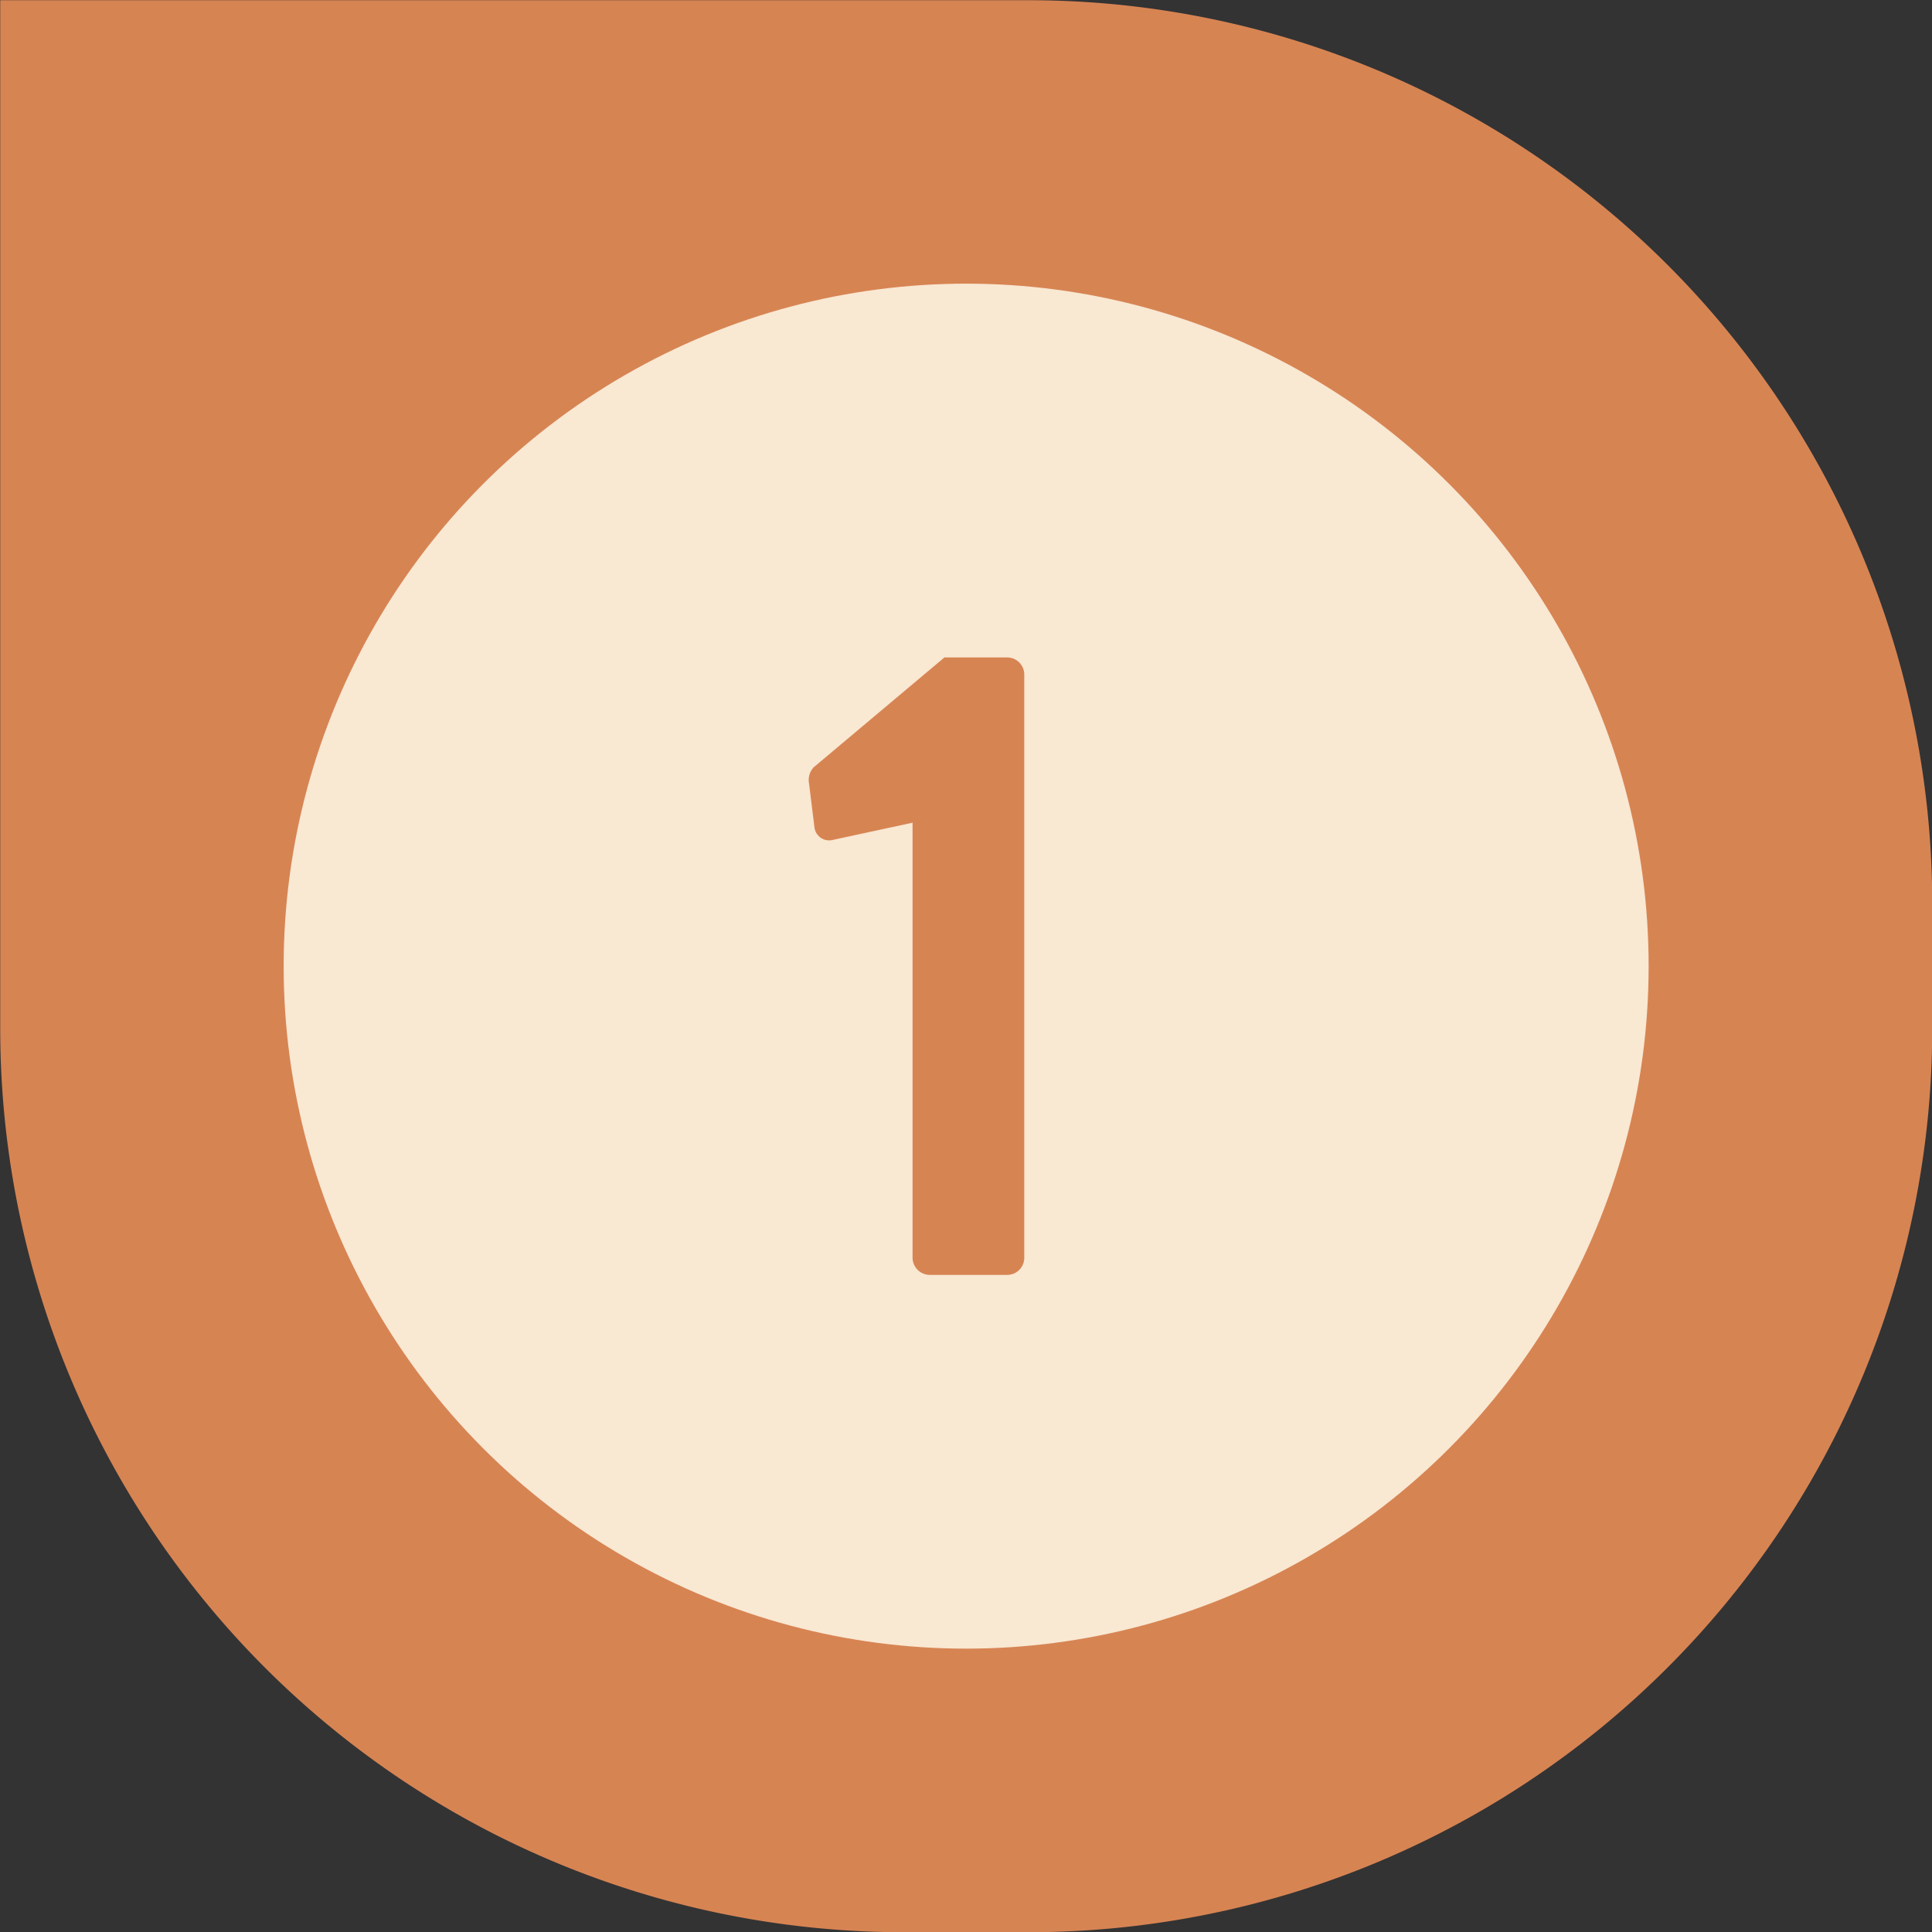
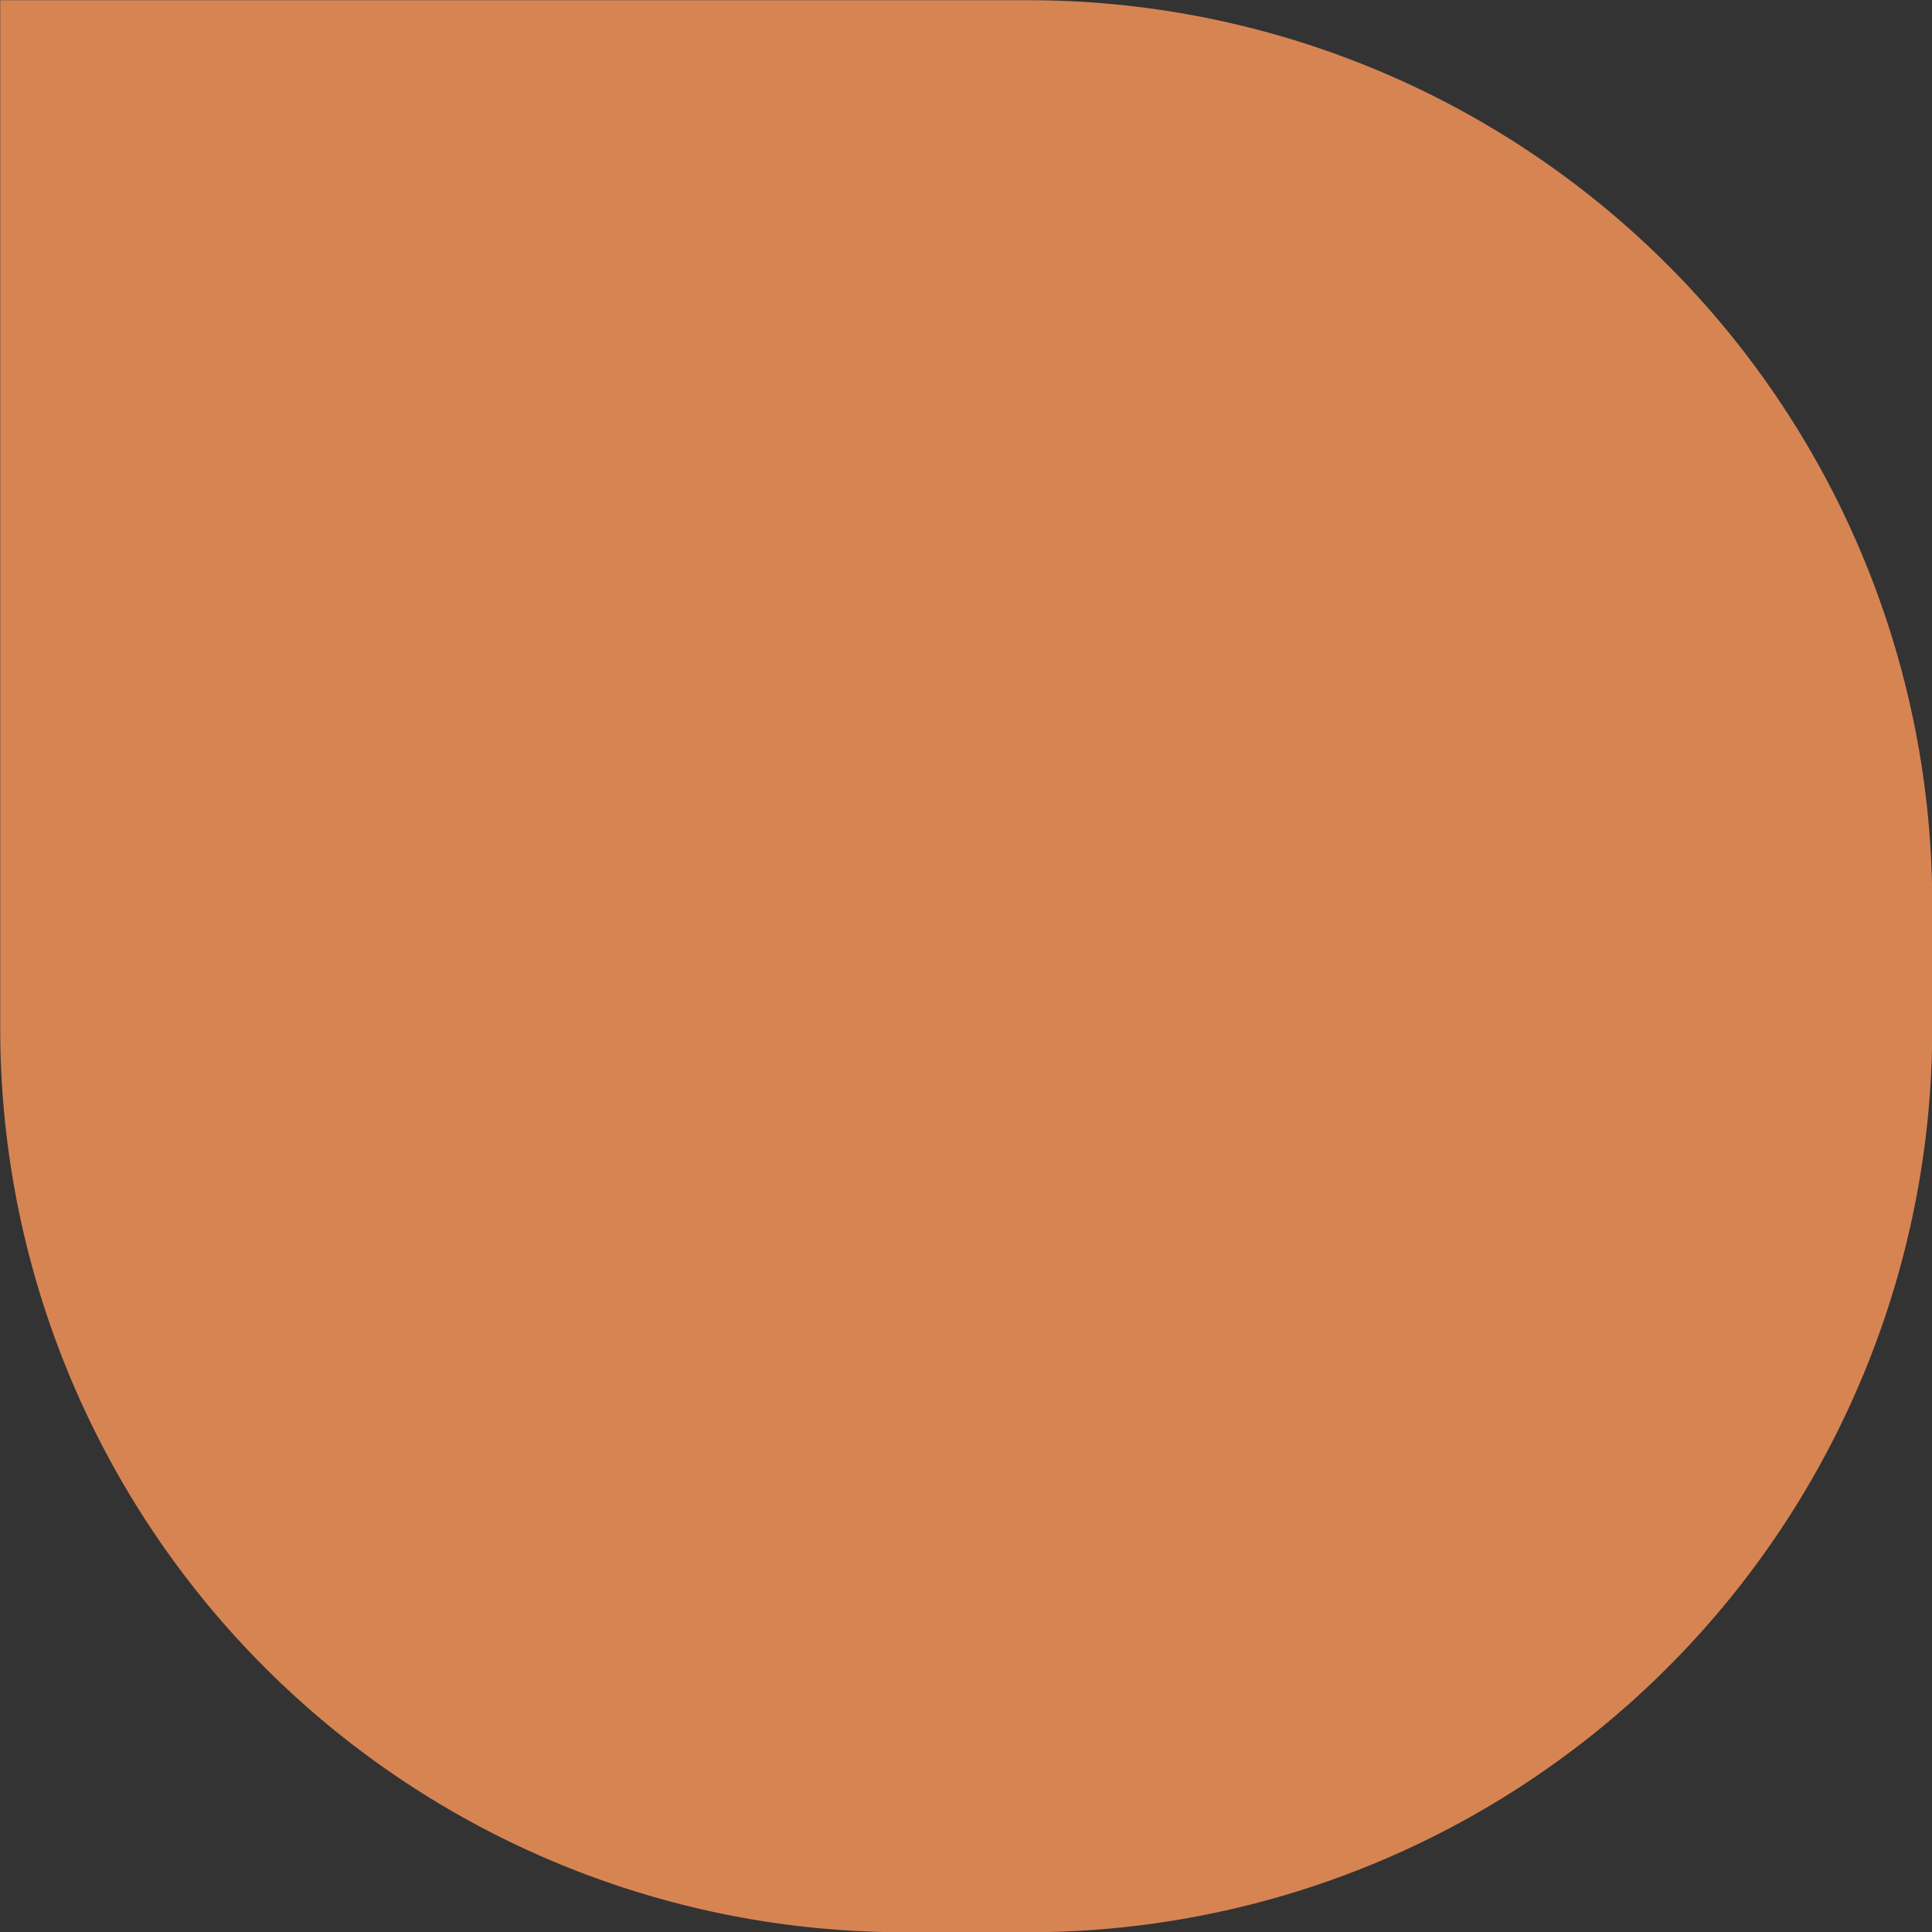
<svg xmlns="http://www.w3.org/2000/svg" fill="#000000" height="261" preserveAspectRatio="xMidYMid meet" version="1" viewBox="0.0 0.0 261.0 261.0" width="261" zoomAndPan="magnify">
  <rect x="0.0" y="0.0" width="261.0" height="261.0" fill="#333333" stroke="none" />
  <g data-name="Layer 2">
    <g data-name="Layer 1">
      <g id="change1_1">
        <path d="M122.07,0H139A122.07,122.07,0,0,1,261,122.07V261a0,0,0,0,1,0,0h-139A122.07,122.07,0,0,1,0,139V122.07A122.07,122.07,0,0,1,122.07,0Z" fill="#d78453" transform="rotate(180 130.515 130.515)" />
      </g>
      <g id="change1_2">
        <circle cx="126.52" cy="137.13" fill="#d78453" r="92.2" />
      </g>
      <g id="change2_1">
-         <circle cx="130.52" cy="130.52" fill="#f9e8d2" r="92.2" />
-       </g>
+         </g>
      <g id="change1_3">
        <path d="M123.28,111.14l-10.79,2.33a2,2,0,0,1-2.45-1.6l-.74-6a2.52,2.52,0,0,1,.62-2.21l17.66-14.84h8.58a2.31,2.31,0,0,1,2.21,2.33v78.75a2.31,2.31,0,0,1-2.21,2.33H125.61a2.34,2.34,0,0,1-2.33-2.33Z" fill="#d78453" />
      </g>
    </g>
  </g>
</svg>